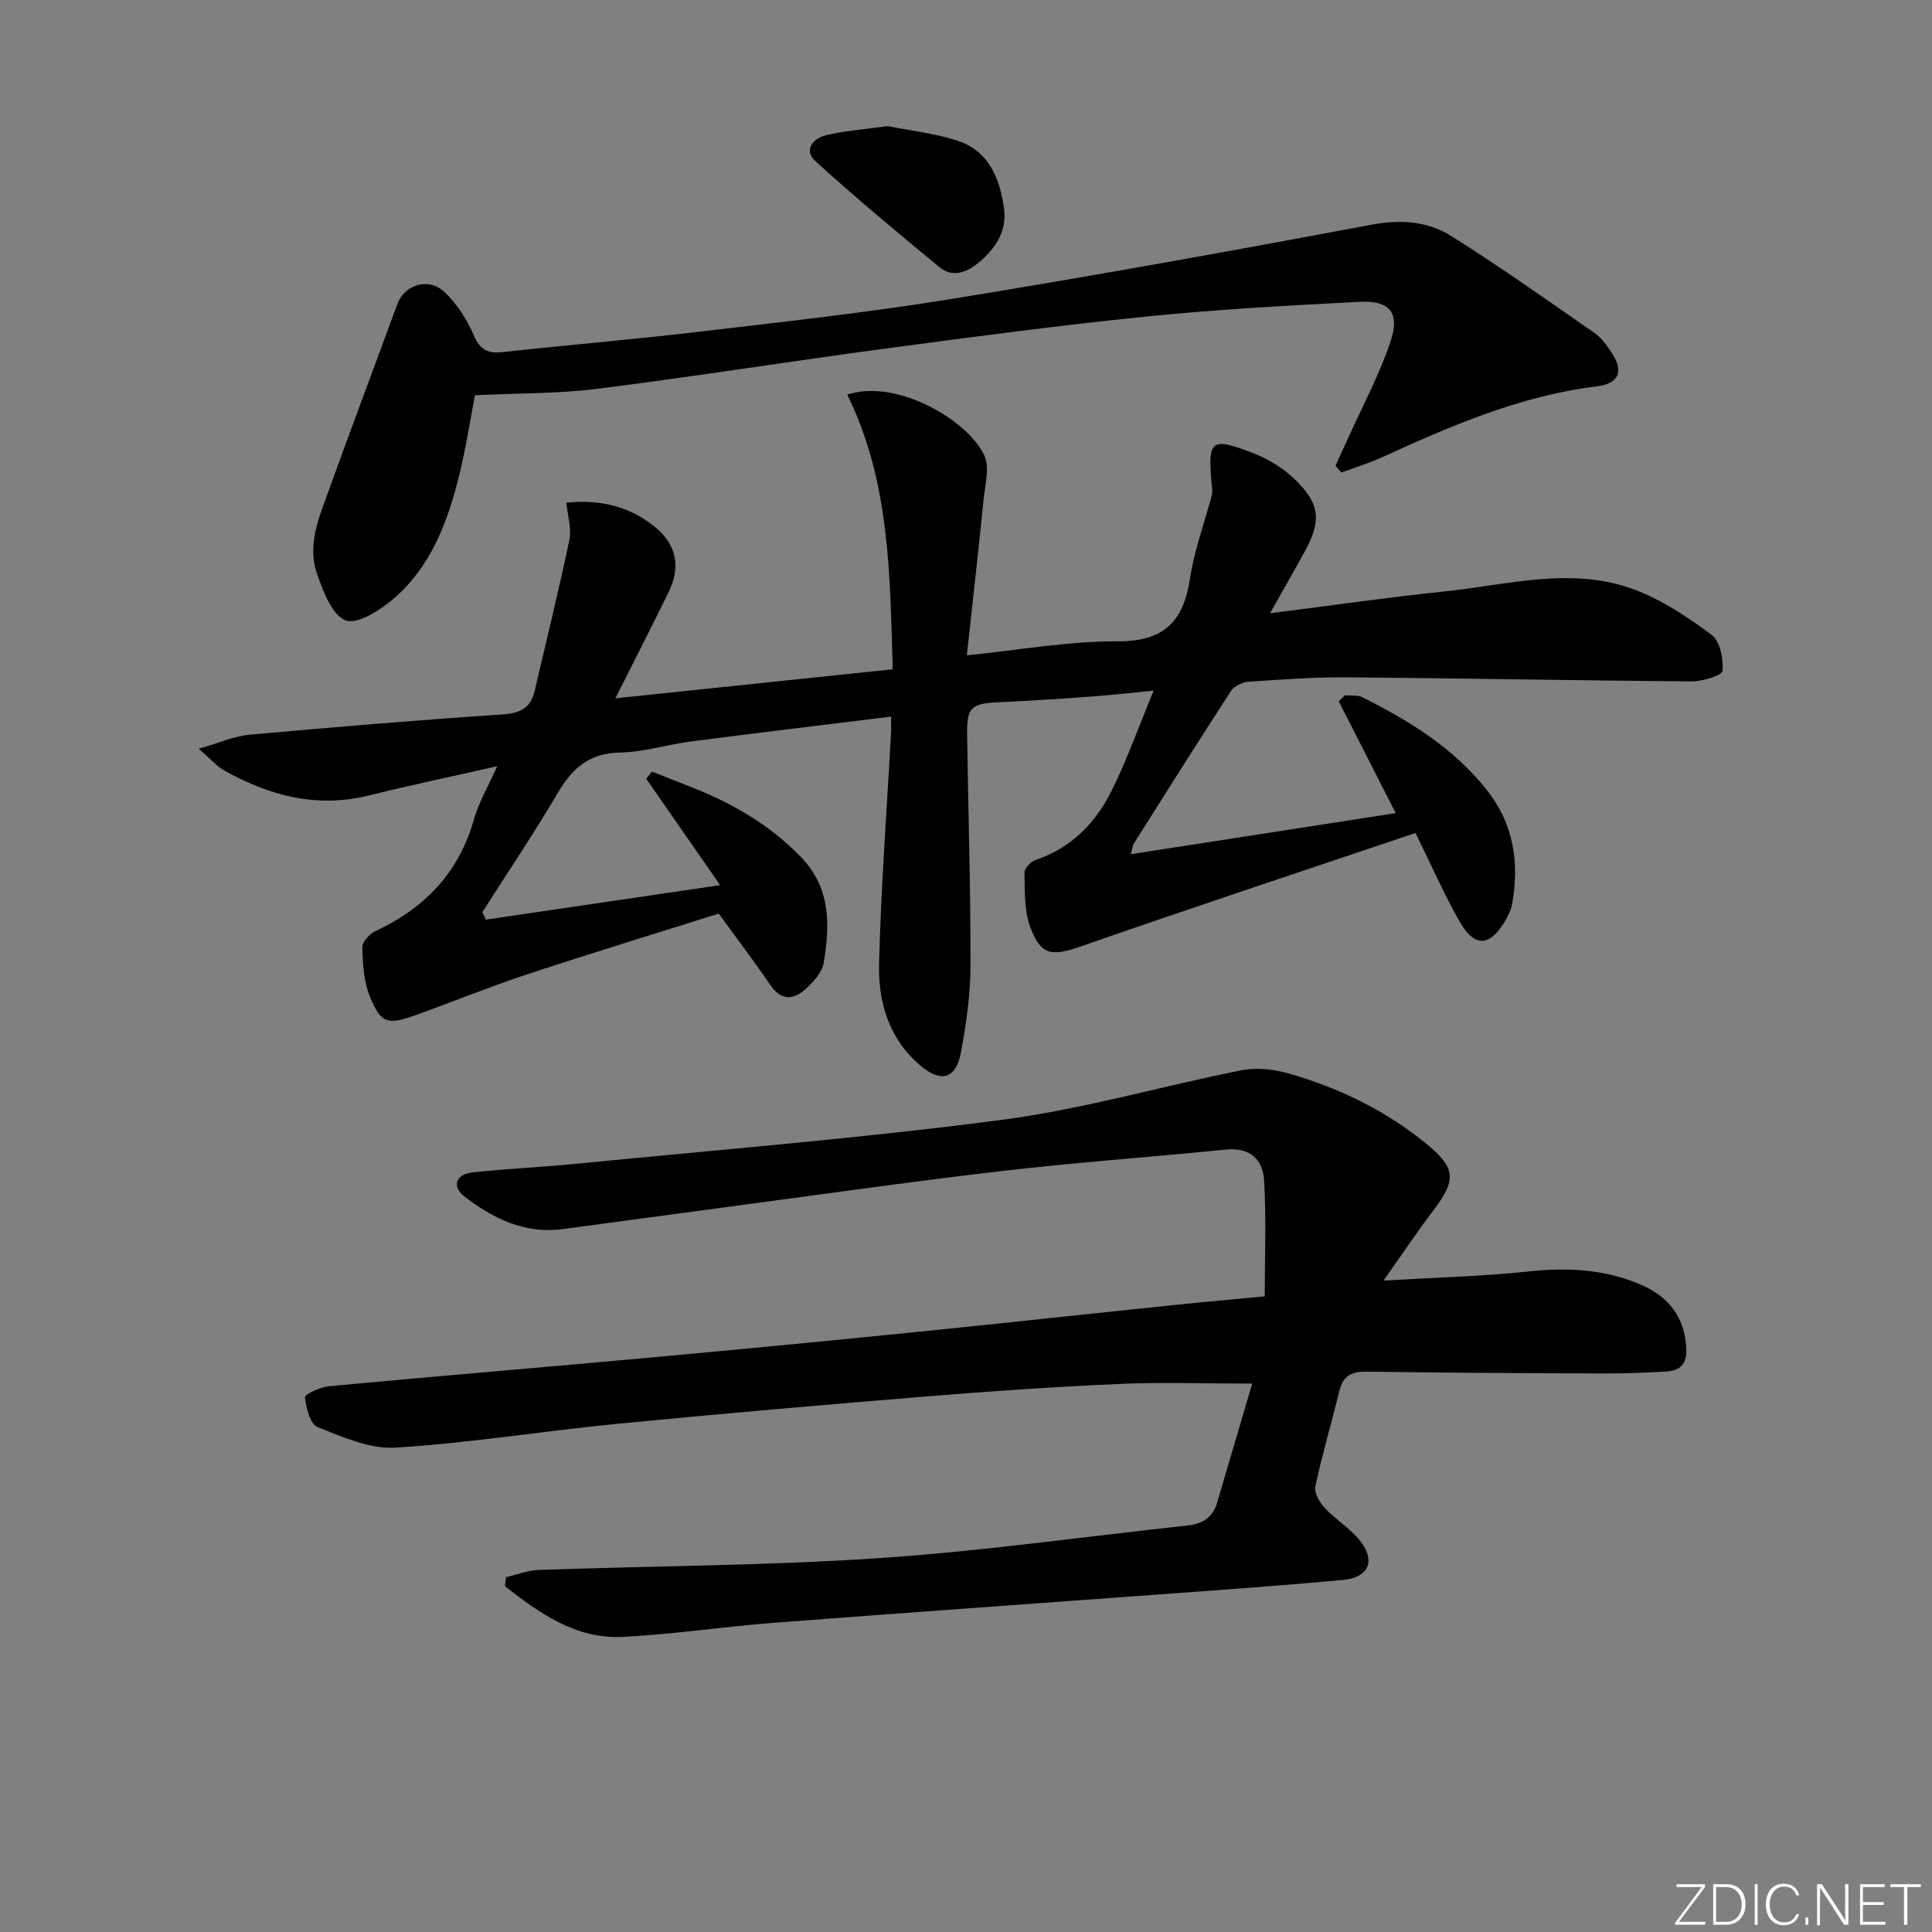
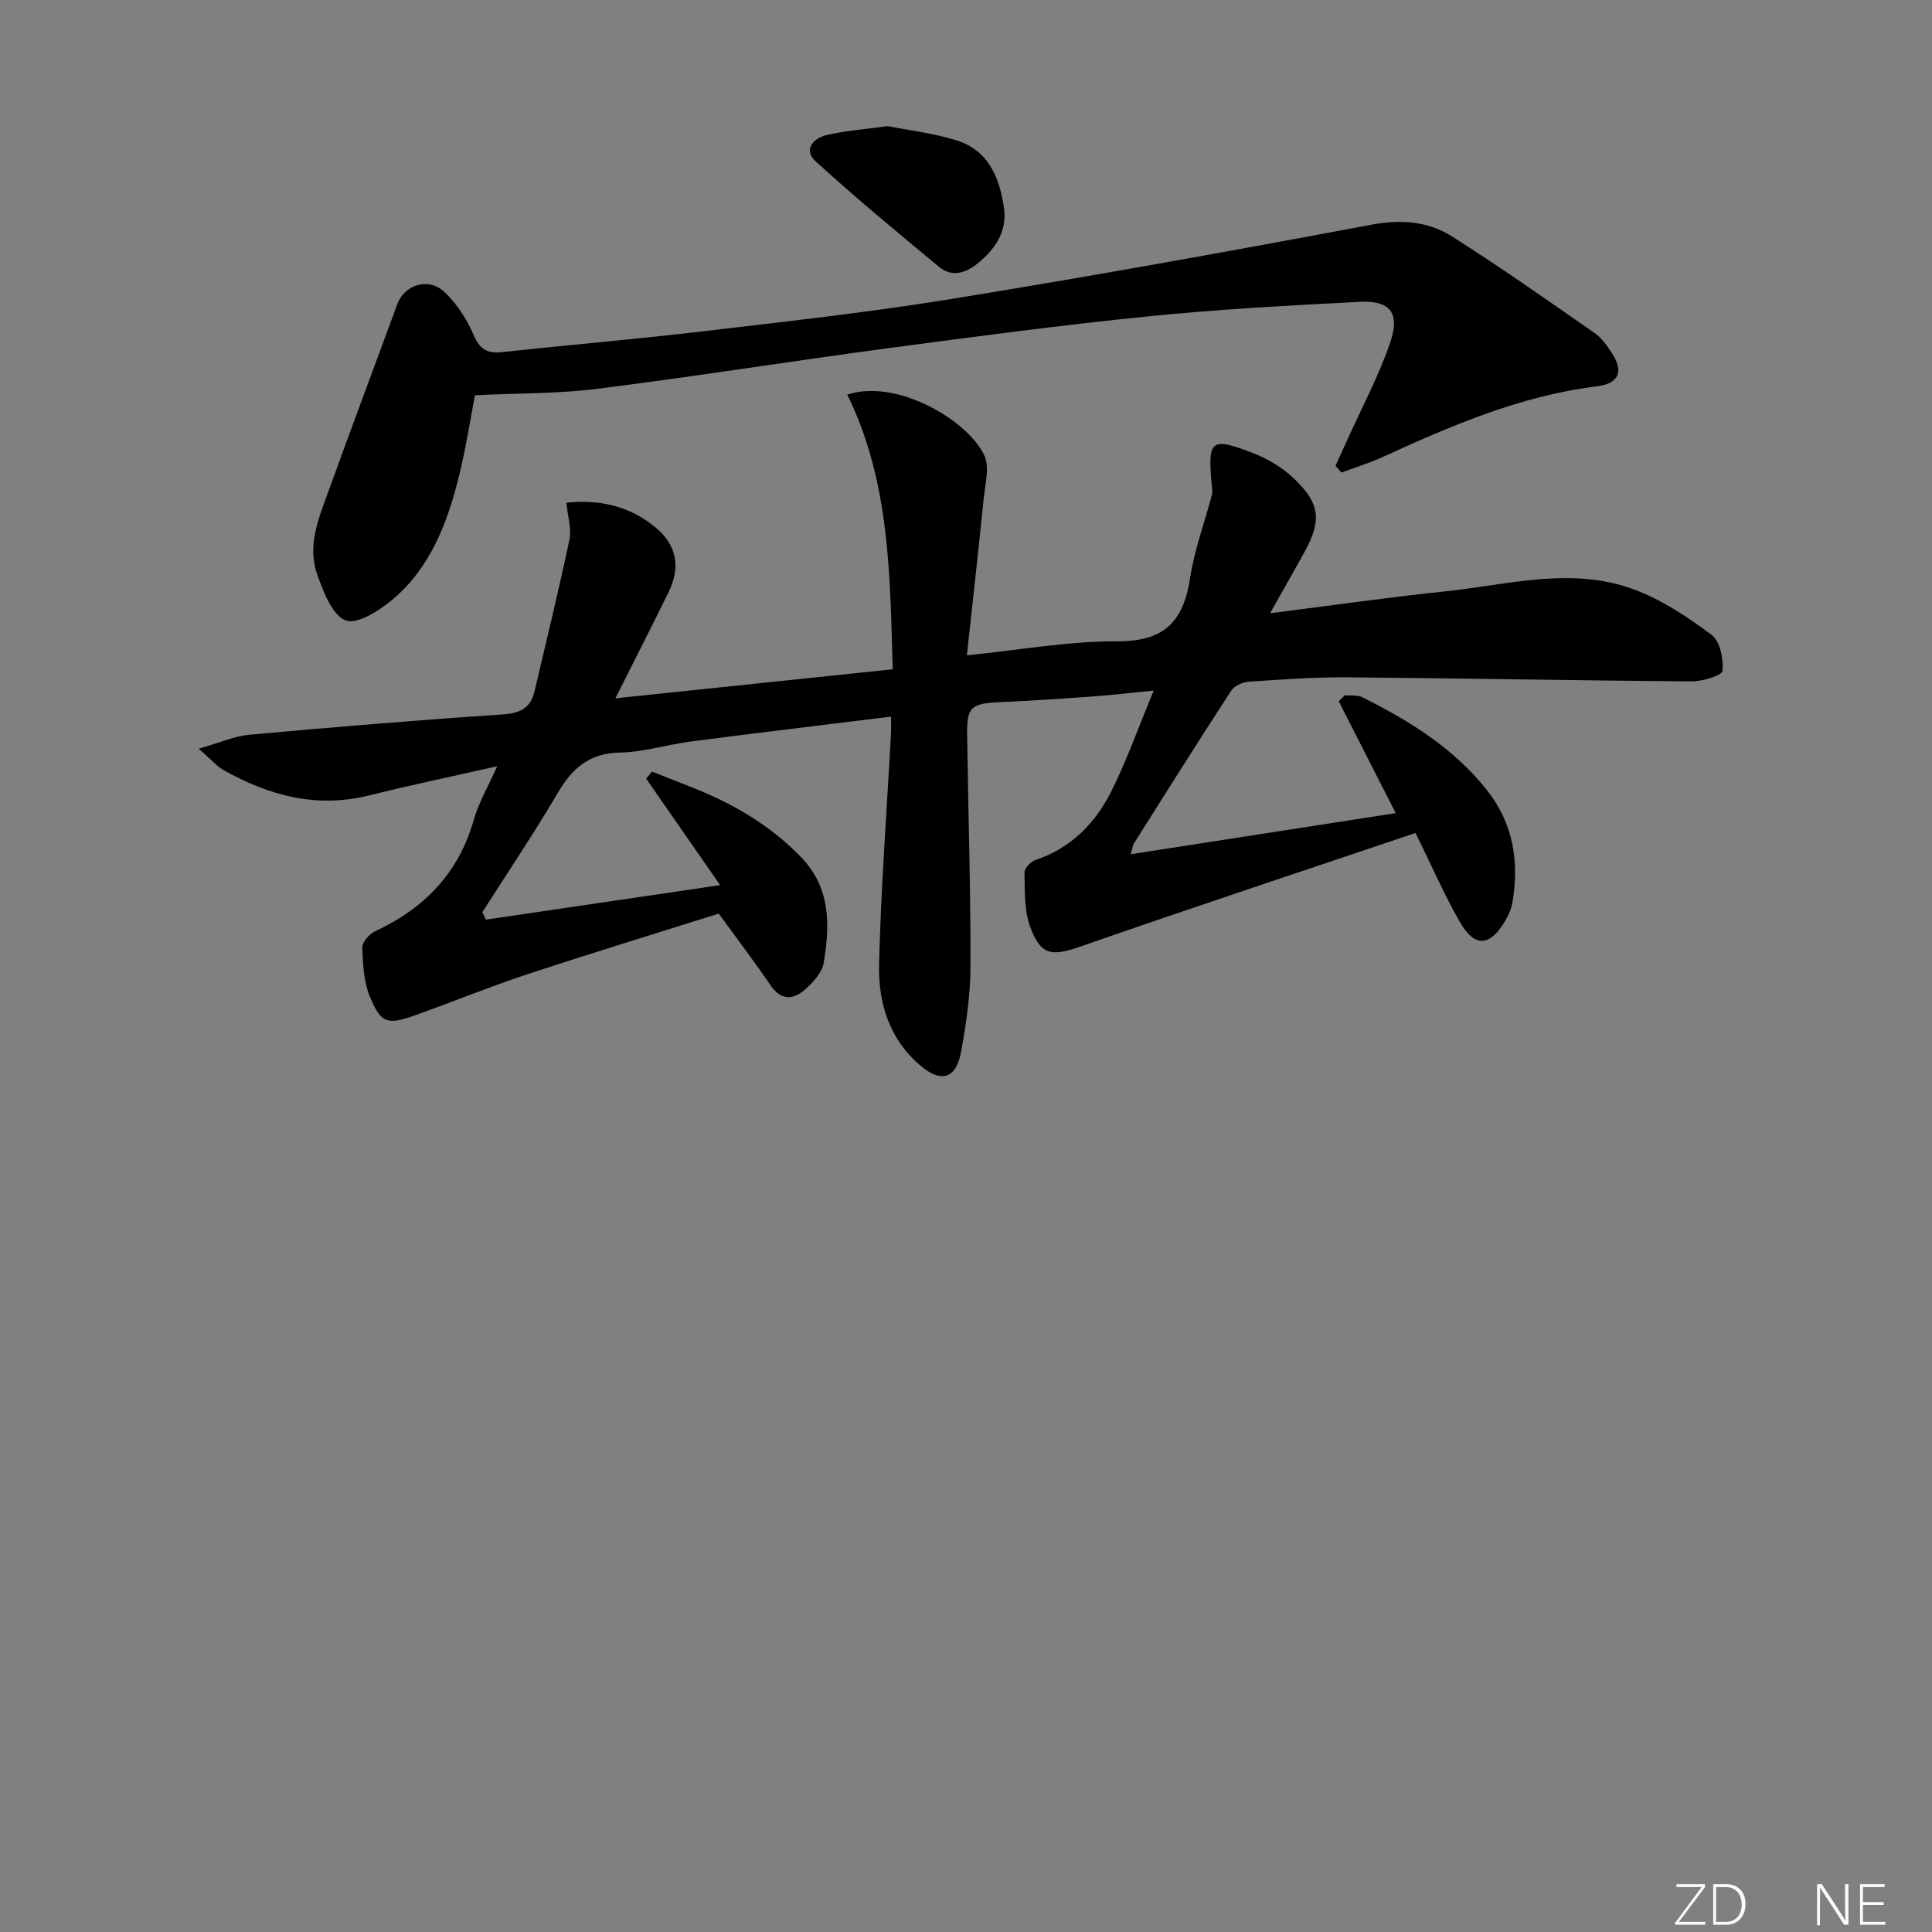
<svg xmlns="http://www.w3.org/2000/svg" enable-background="new 0 0 400 400" viewBox="0 0 400 400">
  <rect x="0" y="0" width="400" height="400" fill="#808080" stroke="none" />
  <g fill="#fafbfc">
    <path d="m346.9 398 5.4-7.3h-5.2v-.6h5.9v.6l-5.4 7.2h5.5l-.1.6h-6.2v-.5z" />
    <path d="m354.7 390.1h2.8c2.3 0 3.9 1.6 3.9 4.1s-1.6 4.3-3.9 4.3h-2.8zm.6 7.8h2c2.2 0 3.3-1.6 3.3-3.6 0-1.8-1-3.6-3.3-3.6h-2z" />
-     <path d="m363.9 390.1v8.4h-.6v-8.4z" />
-     <path d="m372.5 396.3c-.4 1.3-1.4 2.3-3.2 2.3-2.4 0-3.7-1.9-3.7-4.3 0-2.3 1.2-4.3 3.7-4.3 1.8 0 2.9 1 3.2 2.4h-.6c-.4-1.1-1.1-1.8-2.5-1.8-2.1 0-3 1.9-3 3.7s.9 3.7 3 3.7c1.4 0 2.1-.7 2.5-1.7z" />
-     <path d="m373.8 398.5v-1.5h.6v1.5z" />
    <path d="m376.2 398.5v-8.4h1c1.3 2 4.4 6.7 4.9 7.6-.1-1.2-.1-2.4-.1-3.8v-3.8h.7v8.4h-.9c-1.2-1.9-4.4-6.8-5-7.7.1 1.1 0 2.3 0 3.9v3.9h-.6z" />
    <path d="m390 394.4h-4.3v3.5h4.7l-.1.6h-5.2v-8.4h5.1v.6h-4.5v3.1h4.3z" />
-     <path d="m394.2 390.7h-2.8v-.6h6.3v.6h-2.8v7.8h-.7z" />
  </g>
  <path d="m102.94 158.64c-9.45 2.14-18.03 3.93-26.52 6.04-10.85 2.71-20.69.06-30.09-5.22-1.48-.83-2.63-2.23-5.19-4.45 4.38-1.24 7.38-2.6 10.47-2.89 17.38-1.57 34.78-3.03 52.19-4.18 3.69-.24 6.02-1.17 6.88-4.84 2.44-10.44 5.01-20.86 7.21-31.35.48-2.29-.36-4.87-.63-7.67 6.83-.72 13.14.67 18.51 5.16 4.33 3.62 5.18 8.18 2.68 13.3-3.41 7-6.97 13.93-11.05 22.04 19.43-2.03 38.08-3.98 57.43-6.01-.58-19.55-.56-38.9-9.42-56.87 10.36-3.42 25.19 5.48 28.41 12.66 1.09 2.43.15 5.87-.15 8.82-1.08 10.68-2.28 21.35-3.49 32.5 10.76-1.08 20.95-2.95 31.14-2.9 9.68.05 13.71-4.08 15.07-13.07.88-5.84 3.01-11.48 4.51-17.23.2-.77.01-1.66-.06-2.49-.79-8.97-.11-9.56 8.72-6.13 3.01 1.17 6 2.99 8.33 5.21 5.47 5.2 5.78 8.71 2.16 15.28-2.22 4.03-4.51 8.02-7.1 12.62 12.62-1.6 24.44-3.3 36.3-4.54 12.98-1.36 26.1-5.17 38.98-.42 5.78 2.13 11.16 5.72 16.14 9.43 1.75 1.3 2.48 4.99 2.26 7.45-.08.94-4.14 2.2-6.37 2.18-23.8-.17-47.6-.65-71.4-.84-6.8-.06-13.62.46-20.42.92-1.25.09-2.91.89-3.57 1.9-6.8 10.45-13.44 21.01-20.1 31.56-.24.38-.27.88-.67 2.25 18.64-2.89 36.74-5.7 54.87-8.51-4.14-8.13-7.97-15.65-11.8-23.16.43-.41.85-.83 1.28-1.24 1.19.11 2.56-.11 3.56.39 9.74 4.85 18.89 10.49 25.8 19.19 5.55 6.99 6.76 14.9 5.3 23.42-.22 1.28-.8 2.55-1.47 3.68-3.15 5.38-6.33 5.61-9.4.24-3.2-5.59-5.78-11.53-9.17-18.41-23.15 7.81-46.25 15.45-69.22 23.46-6.04 2.11-8.37 2.01-10.59-4.1-1.25-3.43-1.06-7.44-1.15-11.2-.02-.87 1.32-2.25 2.31-2.58 7.43-2.48 12.45-7.72 15.78-14.43 3.15-6.35 5.53-13.08 8.66-20.63-4.9.48-8.72.93-12.56 1.21-6.46.47-12.93.91-19.4 1.19-5.79.25-6.75 1.02-6.67 6.67.23 15.98.73 31.95.7 47.92-.01 5.94-.88 11.94-1.95 17.8-1.01 5.53-4.05 6.52-8.36 2.9-6.48-5.43-8.81-13.06-8.62-21 .39-15.94 1.61-31.86 2.47-47.8.05-.96.01-1.92.01-3.5-14.12 1.74-27.76 3.37-41.39 5.14-4.93.64-9.81 2.2-14.73 2.3-6.32.12-9.85 3.2-12.86 8.32-4.94 8.41-10.4 16.5-15.64 24.73.25.51.5 1.02.75 1.54 15.6-2.3 31.2-4.59 48.49-7.14-5.74-8.27-10.53-15.16-15.31-22.04.4-.49.79-.98 1.19-1.47 2.62 1.03 5.24 2.08 7.86 3.1 8.62 3.34 16.45 7.85 22.98 14.58 6.21 6.41 6.02 14.1 4.72 21.92-.34 2.03-2.23 4.08-3.91 5.56-2.42 2.13-4.95 2.23-7.09-.91-3.27-4.79-6.79-9.42-10.73-14.85-12.95 4.09-26.38 8.19-39.71 12.59-7.72 2.55-15.25 5.63-22.91 8.38-5.99 2.15-7.3 1.85-9.64-3.86-1.26-3.08-1.43-6.71-1.54-10.1-.03-1.12 1.46-2.79 2.66-3.35 10.2-4.75 17.29-12.05 20.43-23.09.97-3.48 2.88-6.69 4.84-11.08z" fill="#010000" />
-   <path d="m259.25 286.46c-9.68 0-18.59-.32-27.46.07-13.28.58-26.55 1.49-39.8 2.57-21.53 1.76-43.05 3.62-64.55 5.72-15.21 1.49-30.34 3.96-45.57 4.9-5.3.33-10.95-2.21-16.12-4.26-1.53-.61-2.38-3.96-2.61-6.16-.07-.61 3.14-2.12 4.93-2.29 22-2.06 44.02-3.88 66.03-5.89 18.21-1.66 36.4-3.41 54.59-5.24 18.18-1.83 36.34-3.82 54.51-5.7 6.09-.63 12.2-1.17 18.65-1.79 0-8.3.34-16.23-.14-24.11-.26-4.21-2.95-6.77-7.85-6.28-15.54 1.56-31.13 2.66-46.64 4.47-19.29 2.25-38.51 5.01-57.76 7.57-11.03 1.47-22.04 2.99-33.07 4.44-7.8 1.02-14.34-2.23-20.2-6.74-2.74-2.11-1.87-4.64 1.72-5.02 7.26-.77 14.57-1.09 21.84-1.81 29.25-2.9 58.58-5.24 87.71-9.06 16.7-2.19 33.05-6.98 49.62-10.27 3.1-.62 6.67-.2 9.76.68 10.48 3 20.17 7.71 28.64 14.69 5.95 4.9 6.06 7.37 1.32 13.6-3.39 4.46-6.5 9.13-10.36 14.58 10.68-.63 20.4-.86 30.04-1.89 8.13-.87 15.95-.47 23.44 2.83 5.58 2.46 8.88 6.64 9.21 13.07.17 3.3-1.25 4.64-4.14 4.81-4.32.26-8.65.42-12.98.41-16.33-.06-32.65-.12-48.97-.38-3.17-.05-4.96.79-5.73 3.96-1.61 6.61-3.55 13.14-4.98 19.78-.28 1.31.84 3.3 1.9 4.44 2.25 2.42 5.22 4.21 7.28 6.75 3.39 4.19 1.92 7.7-3.45 8.2-12.07 1.12-24.17 1.98-36.27 2.87-27.19 2.01-54.39 3.91-81.57 6-10.43.8-20.81 2.39-31.25 2.92-9.8.49-17.26-4.91-24.42-10.48.07-.63.15-1.25.22-1.88 2.27-.52 4.52-1.42 6.8-1.5 23.45-.83 46.94-.88 70.33-2.44 21.36-1.43 42.6-4.46 63.9-6.75 3.09-.33 5.29-1.61 6.21-4.78 2.4-8.22 4.84-16.44 7.24-24.61z" fill="#010000" />
  <path d="m276.5 96.43c.79-1.74 1.59-3.48 2.38-5.22 3.05-6.78 6.61-13.39 8.98-20.4 2.06-6.08-.11-8.65-6.41-8.32-14.6.76-29.21 1.54-43.75 3.01-18 1.82-35.94 4.2-53.88 6.6-20.07 2.68-40.08 5.87-60.17 8.4-8.11 1.02-16.37.9-25.32 1.33-.9 4.65-1.83 10.8-3.32 16.82-2.38 9.63-5.91 18.87-13.72 25.47-2.73 2.31-7.39 5.25-9.75 4.32-2.79-1.11-4.57-5.9-5.84-9.44-2.23-6.21.44-12.1 2.51-17.85 4.6-12.76 9.38-25.45 14.05-38.19 1.47-4.01 6.47-5.63 9.77-2.5 2.56 2.43 4.65 5.66 6.05 8.93 1.3 3.05 2.9 3.84 5.97 3.51 13.54-1.48 27.12-2.62 40.64-4.21 17.48-2.06 34.99-3.98 52.36-6.8 28.98-4.71 57.88-9.92 86.73-15.34 6.15-1.16 11.77-.8 16.77 2.36 10.07 6.36 19.8 13.24 29.59 20.03 1.45 1.01 2.57 2.62 3.57 4.14 2.53 3.85 1.47 6.35-3.15 6.92-15.74 1.94-30.05 8.1-44.27 14.61-2.77 1.27-5.71 2.16-8.57 3.23-.42-.48-.82-.94-1.22-1.41z" fill="#010000" />
  <path d="m183.76 26.11c4.23.84 9.35 1.43 14.2 2.92 6.76 2.07 9.08 7.94 9.92 14.21.64 4.81-1.96 8.53-5.71 11.48-2.5 1.96-5.24 2.6-7.7.57-8.66-7.15-17.3-14.33-25.6-21.88-2.61-2.37-.51-4.79 2.24-5.44 3.82-.9 7.8-1.18 12.65-1.86z" fill="#010000" />
</svg>